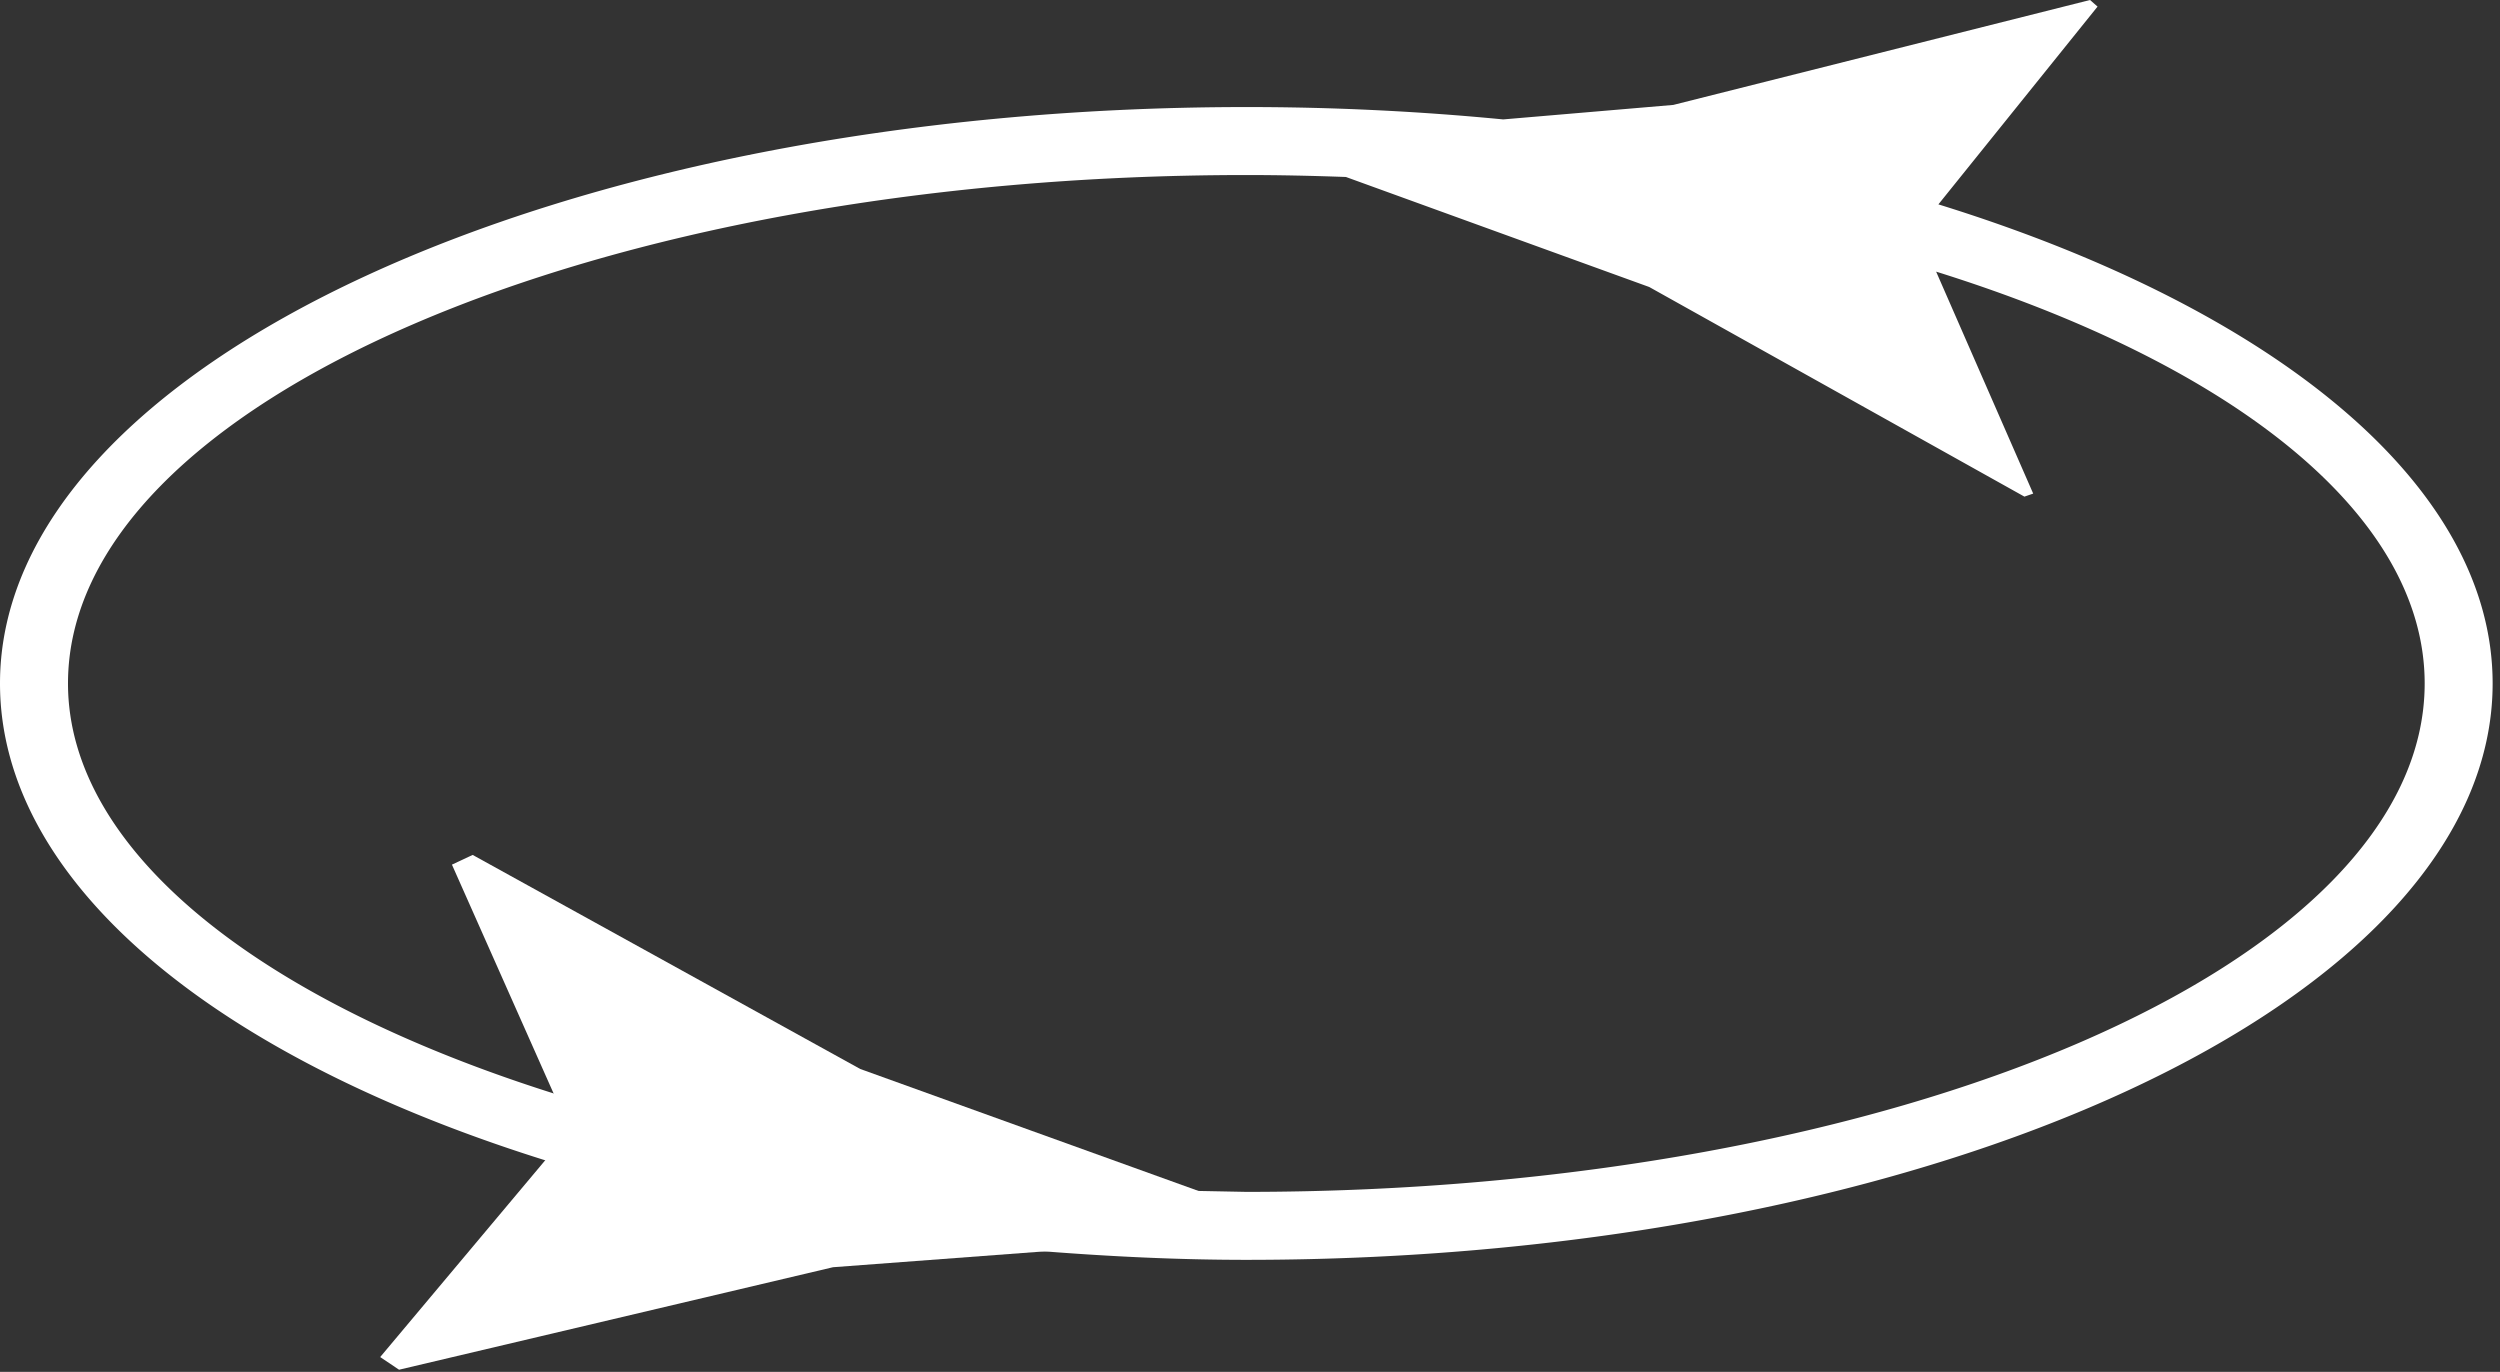
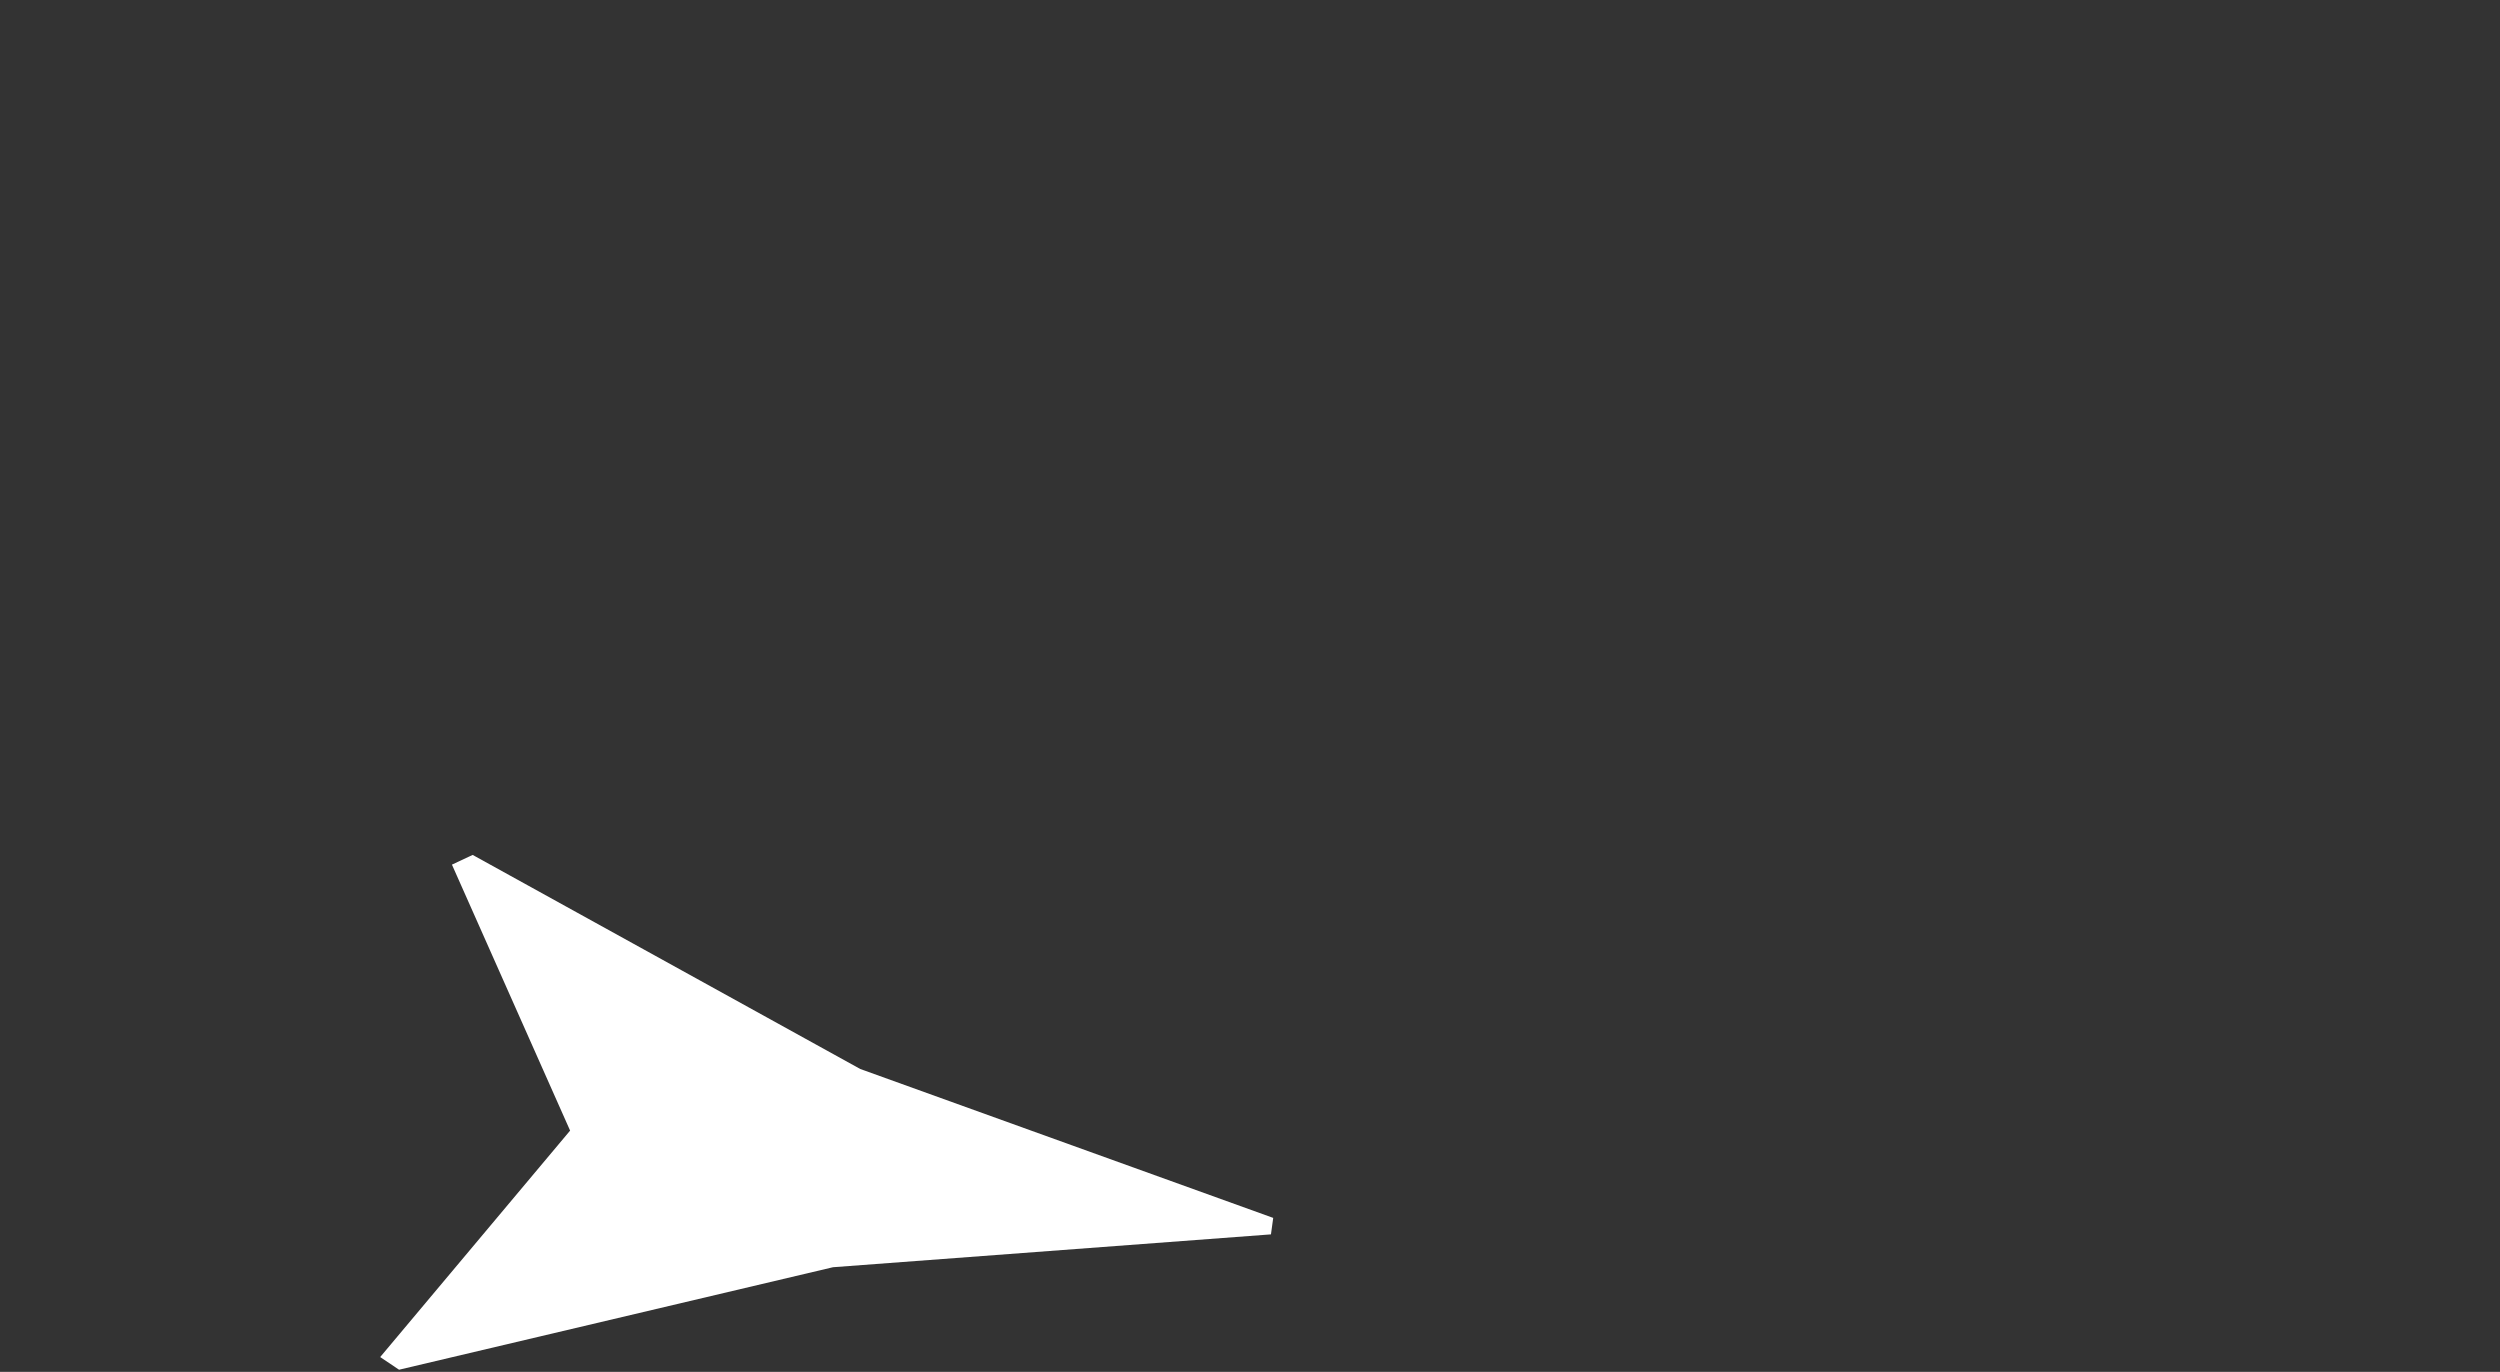
<svg xmlns="http://www.w3.org/2000/svg" viewBox="0 0 277 152" fill-rule="evenodd" clip-rule="evenodd" stroke-linejoin="round" stroke-miterlimit="2">
  <rect x="0" y="0" width="277" height="152" fill="#333333" stroke="none" />
-   <path d="M214.775 22.644L232.41.73 231.575 0l-46.172 11.625c-6.28.537-12.568 1.072-18.85 1.606a294.286 294.286 0 0 0-28.46-1.369C61.95 11.862 0 40.51 0 75.725c0 21.937 23.797 42.062 63.653 53.825a1.885 1.885 0 0 0 1.994-.61l1.64-2.024c.448-.544.55-1.294.273-1.935l-.454-1.05c-.221-.515-.825-1.281-1.365-1.444-36.45-10.59-58.207-28.075-58.207-46.762 0-31.063 58.566-56.331 130.56-56.331 3.719 0 7.394.084 11.034.215 11.203 4.066 22.407 8.131 33.607 12.19l41.568 23.226.975-.335-10.756-24.593c32.763 10.243 54.131 26.875 54.131 45.628 0 31.06-58.568 56.334-130.56 56.334l-6.427-.125-1.122-.031a1.876 1.876 0 0 0-1.903 1.531c-.01.05-.01.11-.016.163-5.587.462-14.328 1.19-14.328 1.19a1.882 1.882 0 0 0-1.728 1.875c0 .988.753 1.804 1.731 1.875 8.678.71 16.46 1.054 23.794 1.054 76.144 0 138.09-28.65 138.09-63.866 0-22.103-24.409-41.613-61.409-53.081" fill="white" />
  <path d="M95.315 118.443l-42.94-23.716-.435.2-1.865.875s12.63 28.438 13.093 29.469c-.73.865-21.043 25.09-21.043 25.09l2.09 1.404 48.081-11.357c.022.007 48.526-3.64 48.526-3.64l.25-1.825-45.757-16.5z" fill="white" />
</svg>